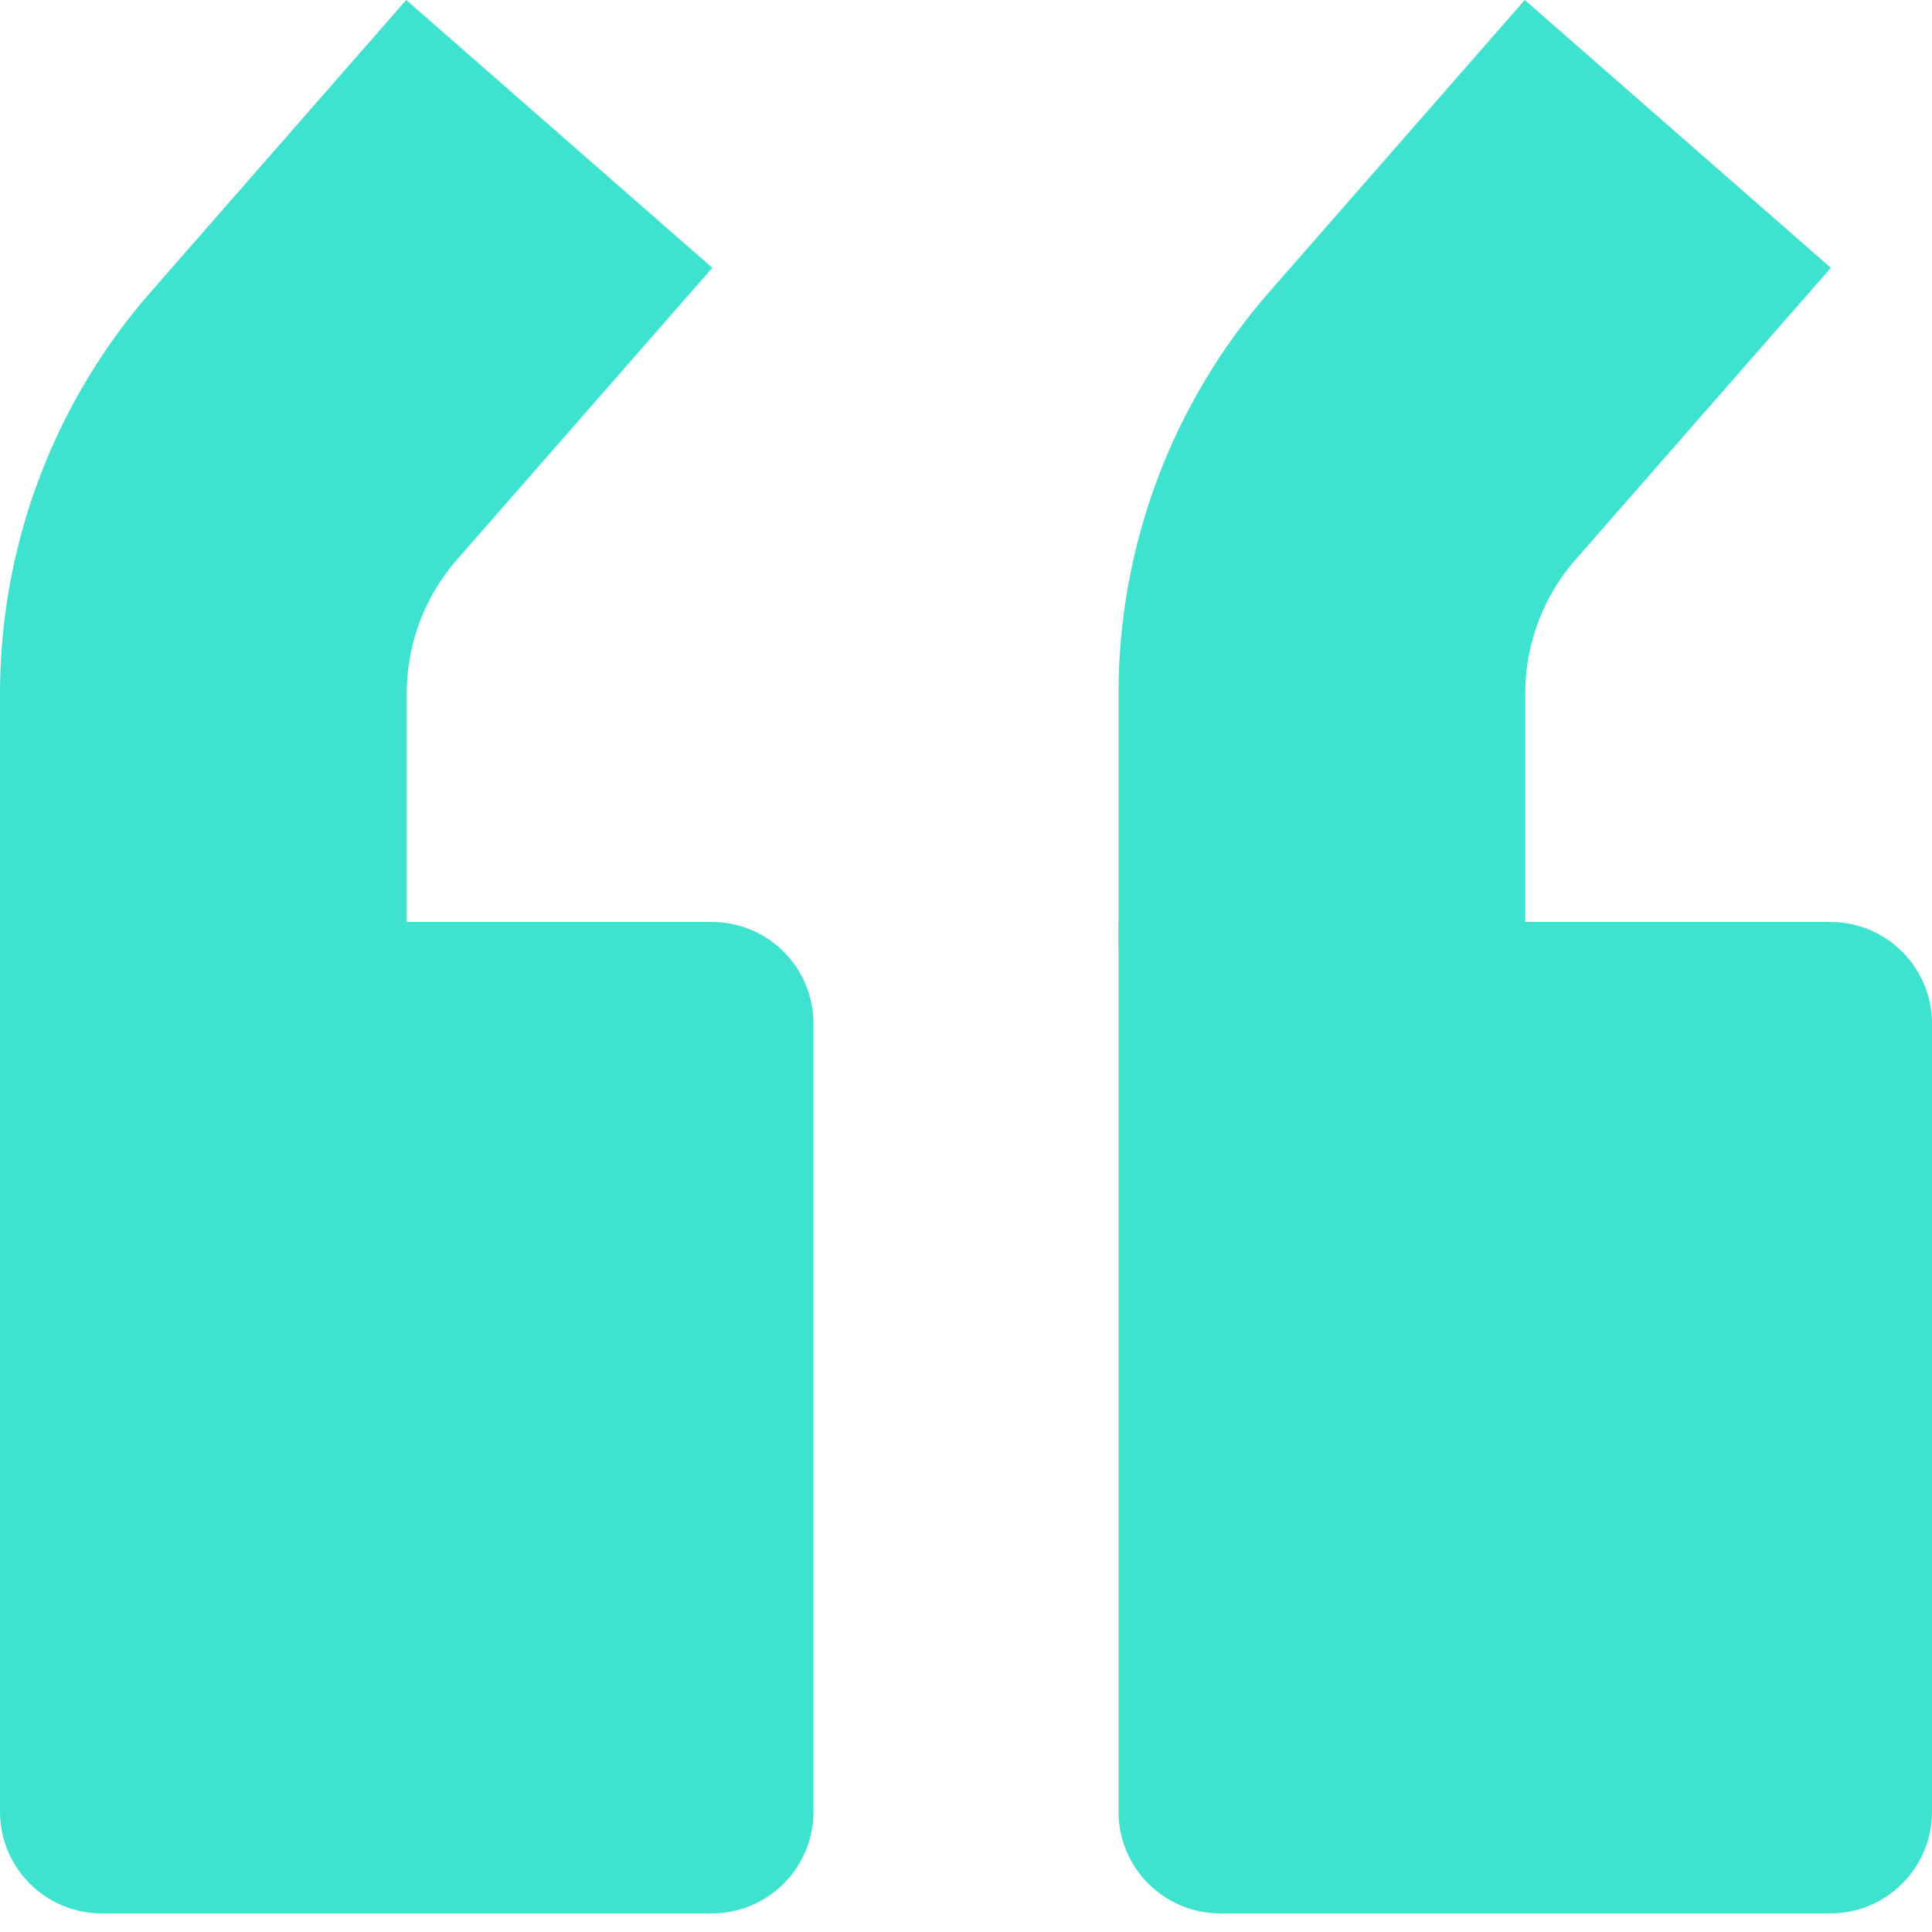
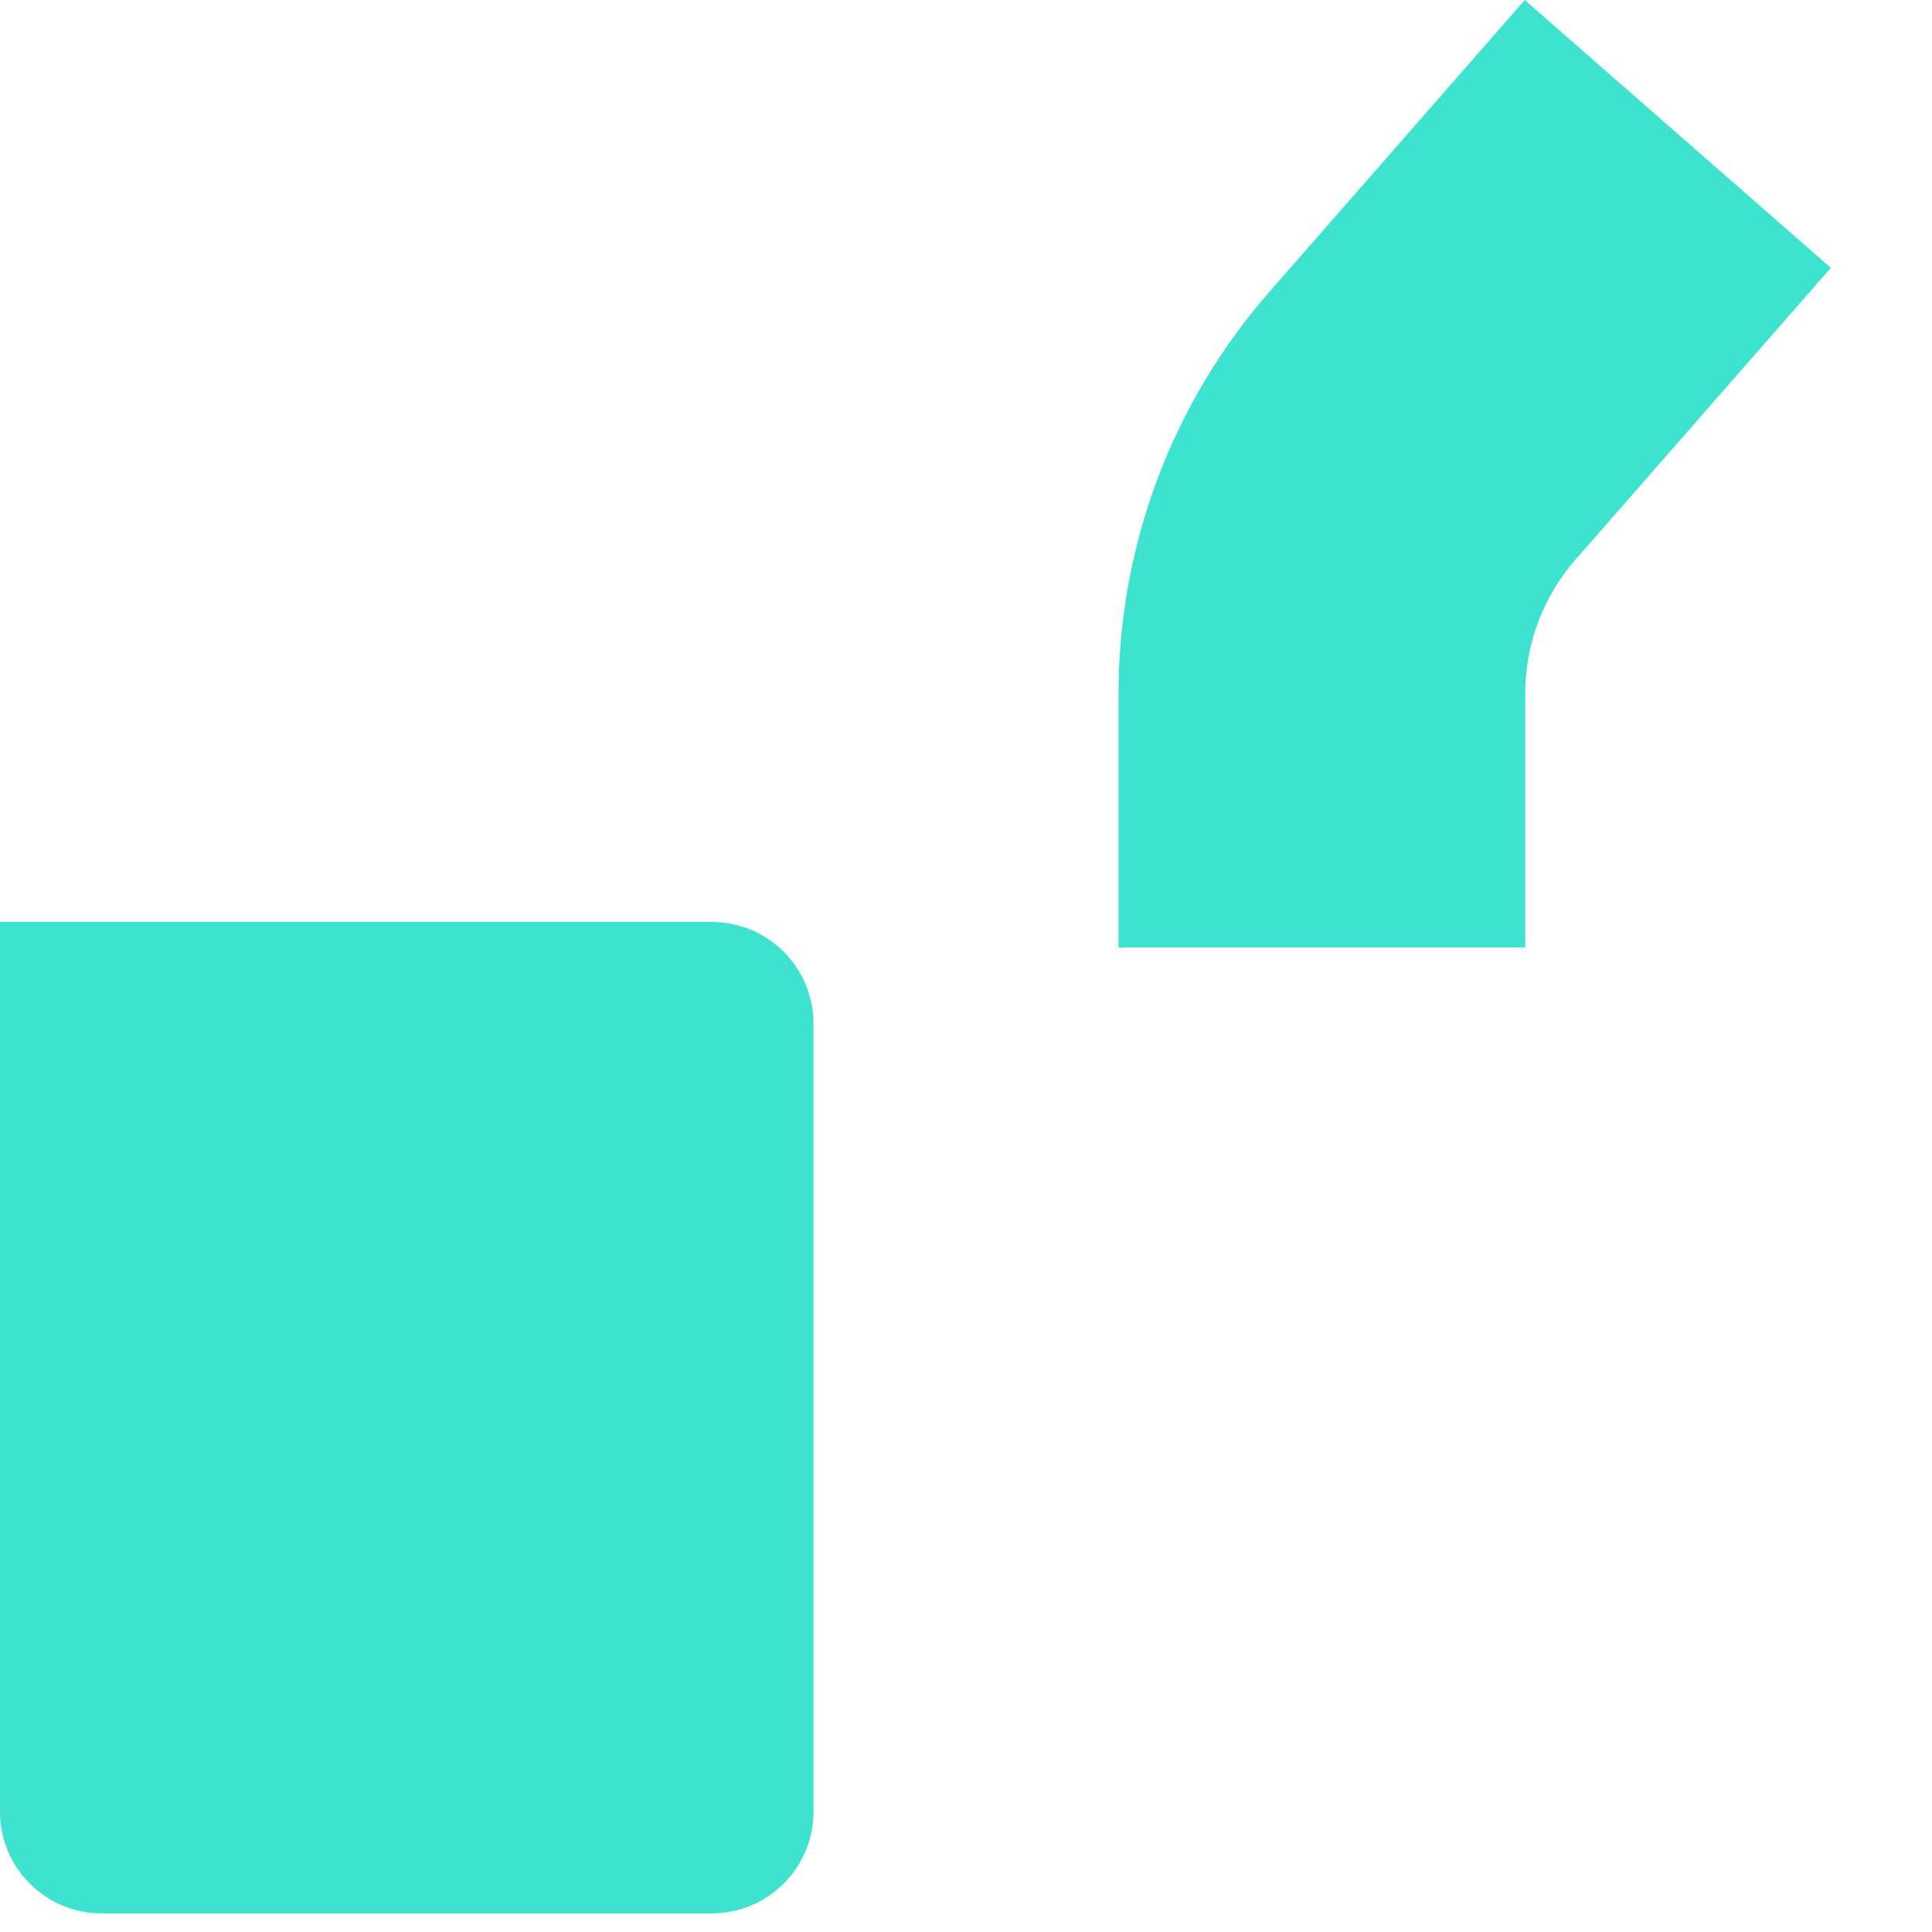
<svg xmlns="http://www.w3.org/2000/svg" width="38" height="38" viewBox="0 0 38 38" fill="none">
  <path d="M0 18.134H14C15.105 18.134 16 19.029 16 20.134V35.634C16 36.738 15.105 37.634 14 37.634H2C0.895 37.634 0 36.738 0 35.634V18.134Z" fill="#3DE3CF" />
-   <path d="M4 18.634V13.64C4 11.702 4.703 9.83 5.979 8.372L11 2.634" stroke="#3DE3CF" stroke-width="8" />
-   <path d="M22 18.134H36C37.105 18.134 38 19.029 38 20.134V35.634C38 36.738 37.105 37.634 36 37.634H24C22.895 37.634 22 36.738 22 35.634L22 18.134Z" fill="#3DE3CF" />
  <path d="M26 18.634V13.64C26 11.702 26.703 9.83 27.979 8.372L33 2.634" stroke="#3DE3CF" stroke-width="8" />
</svg>